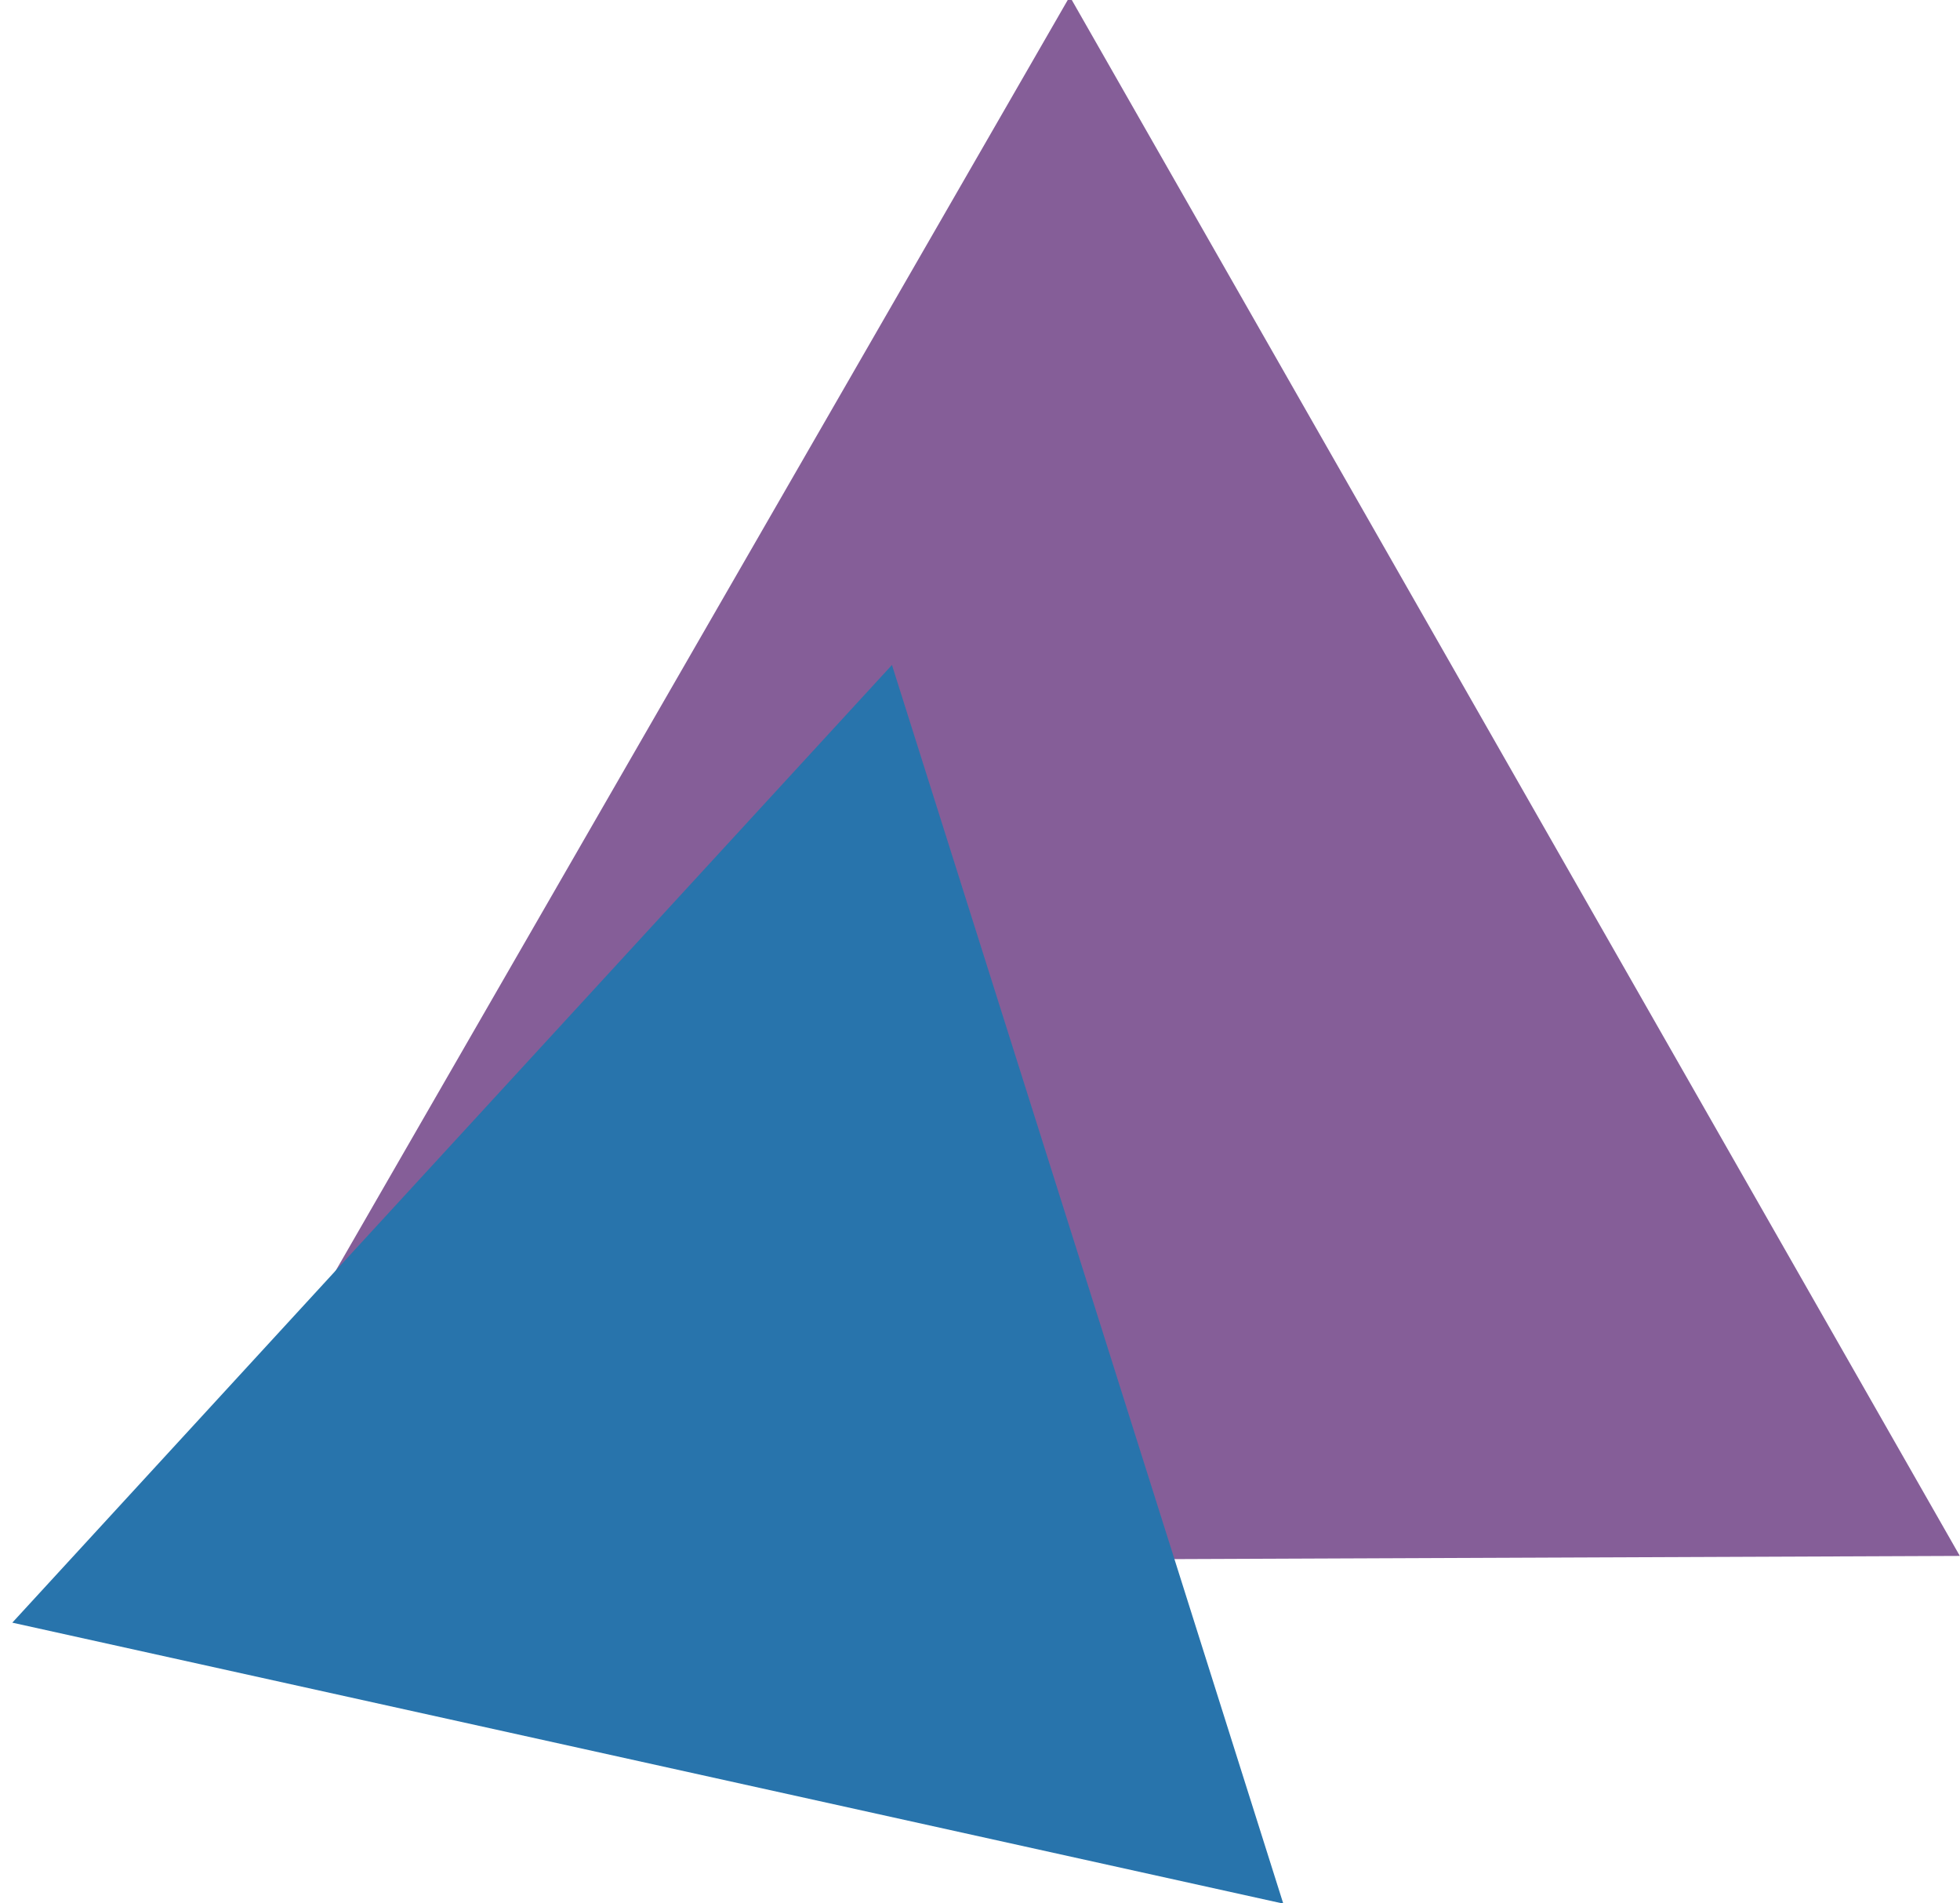
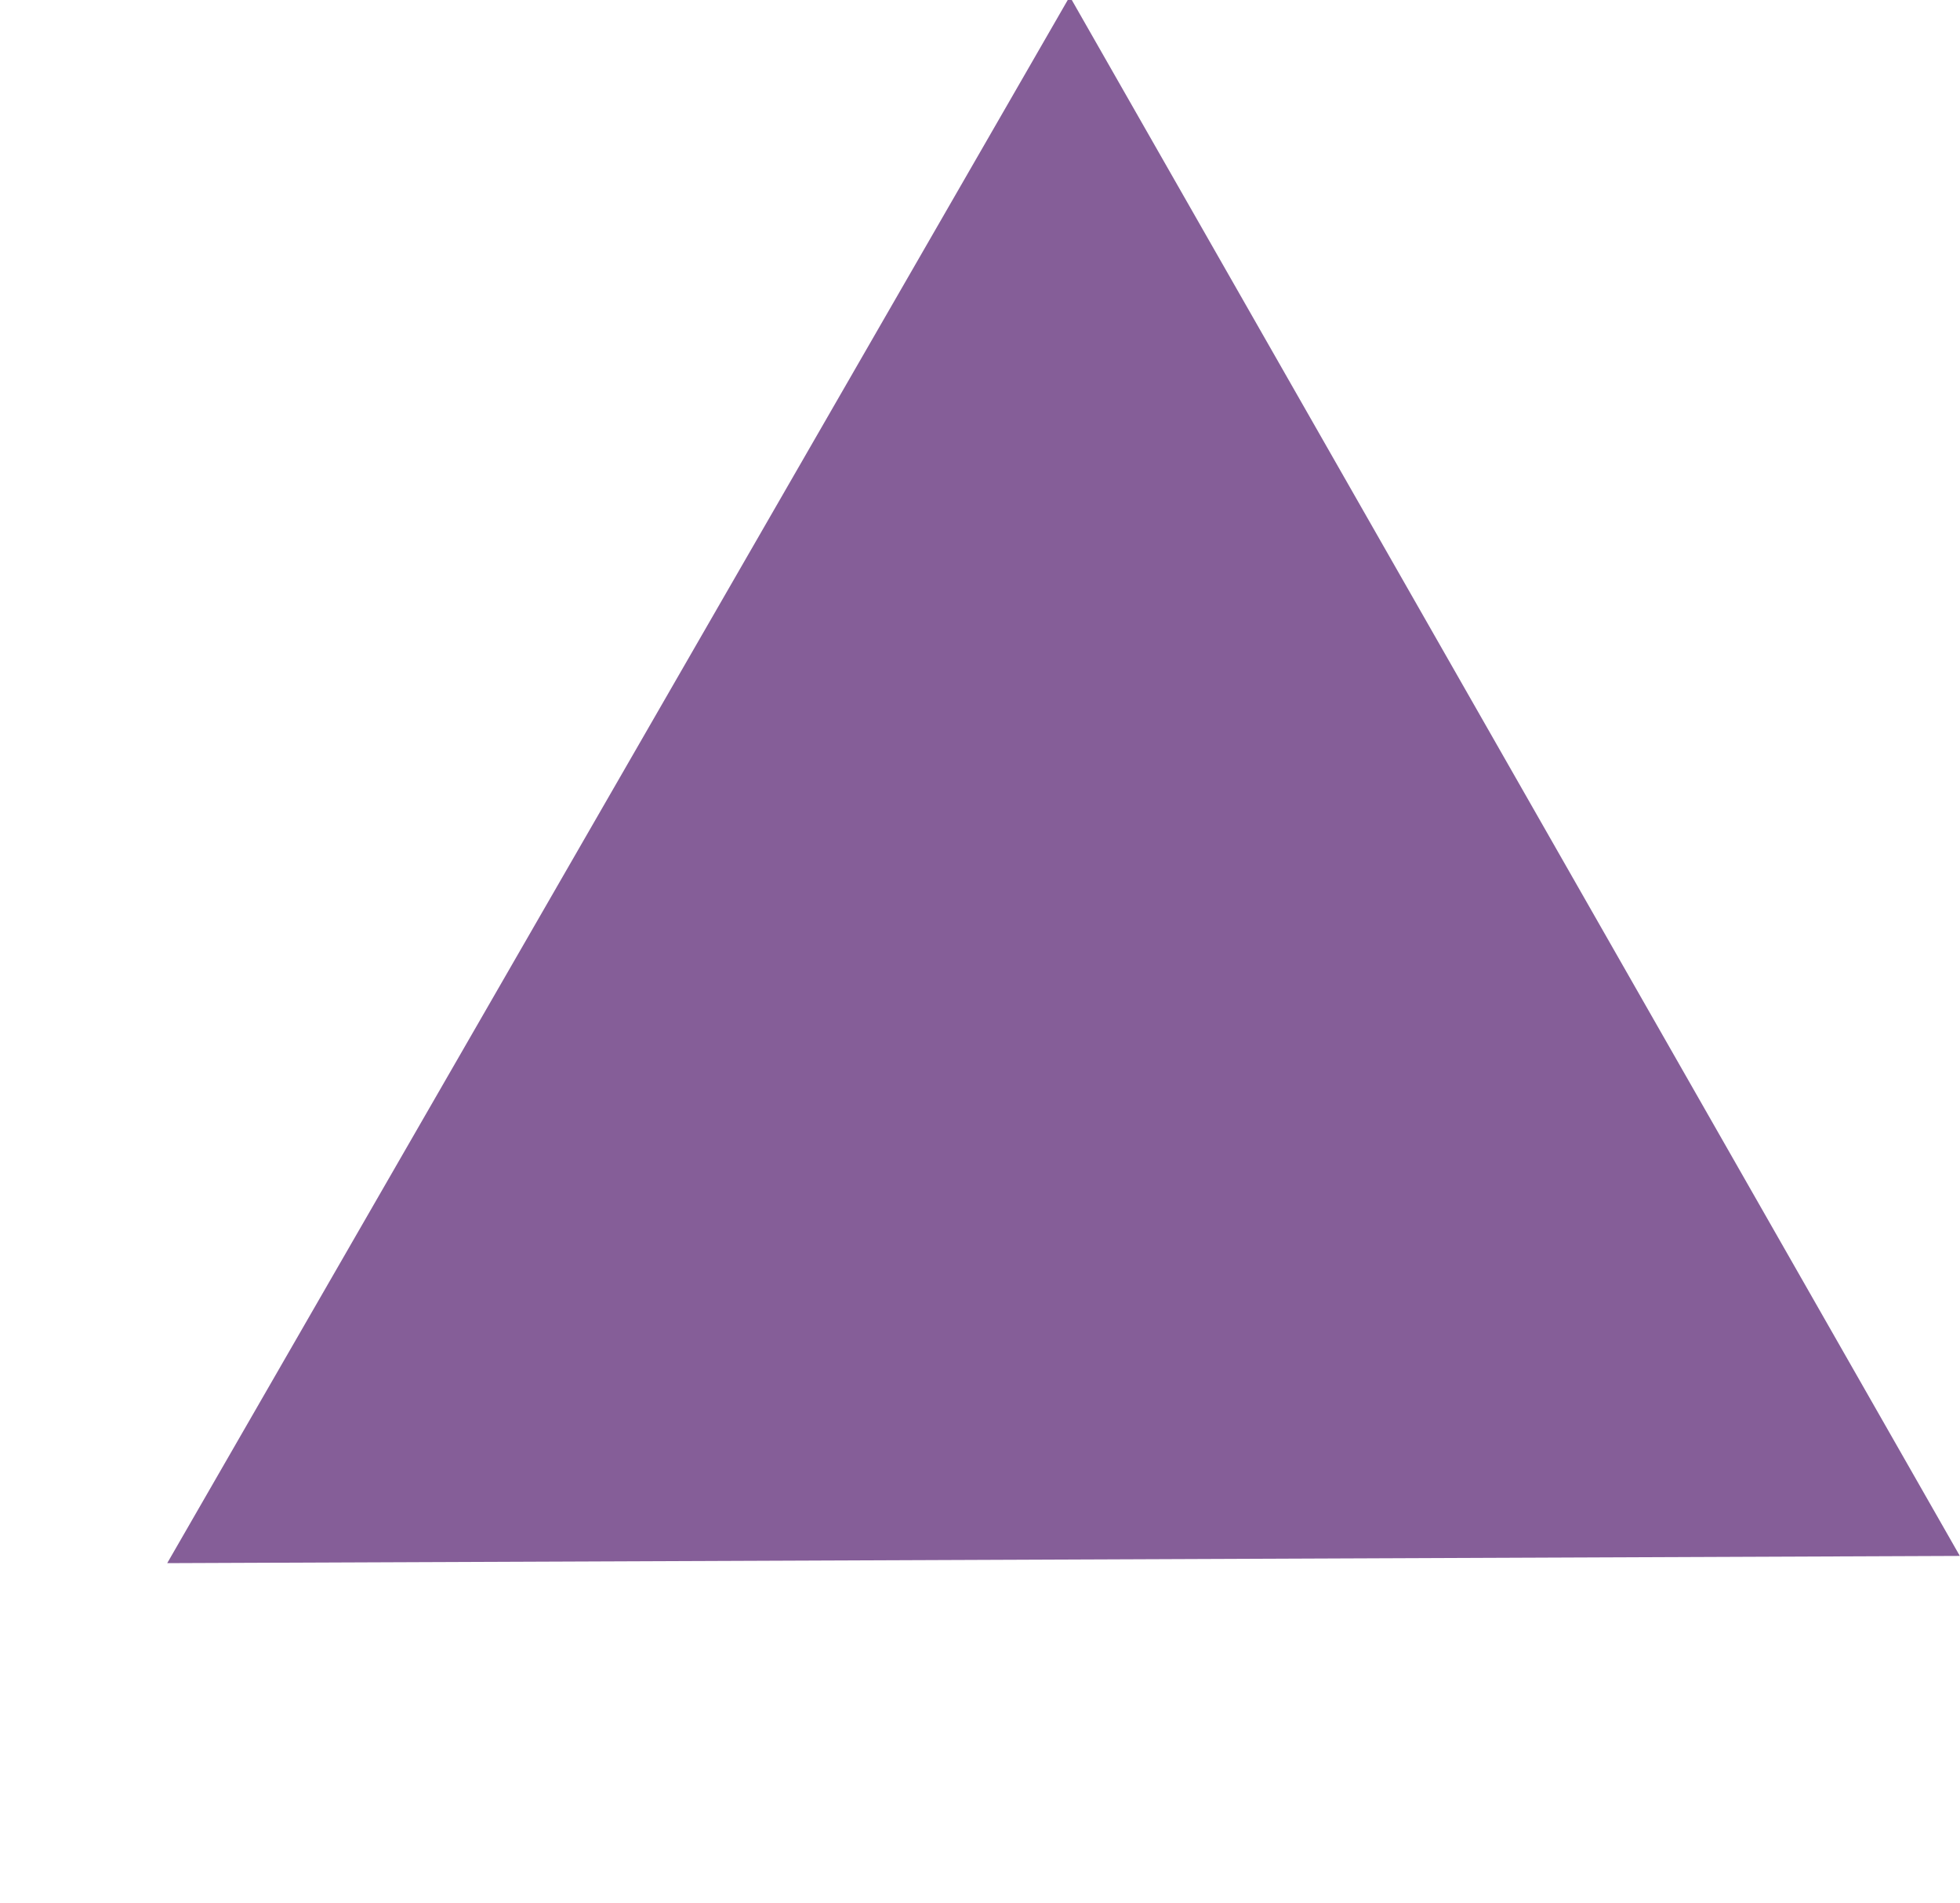
<svg xmlns="http://www.w3.org/2000/svg" width="206" height="200" viewBox="0 0 206 200">
  <g fill="none" fill-rule="evenodd" opacity=".84">
    <polygon fill="#6E4085" points="216.28 179.908 148.343 2.454 30.311 149.685" transform="scale(-1 1) rotate(-9 0 1657.796)" />
-     <polygon fill="#005A9C" points="8.712 190.121 145.269 181.855 69.698 67.989" transform="scale(-1 1) rotate(-9 0 1107.314)" style="mix-blend-mode:multiply" />
  </g>
</svg>